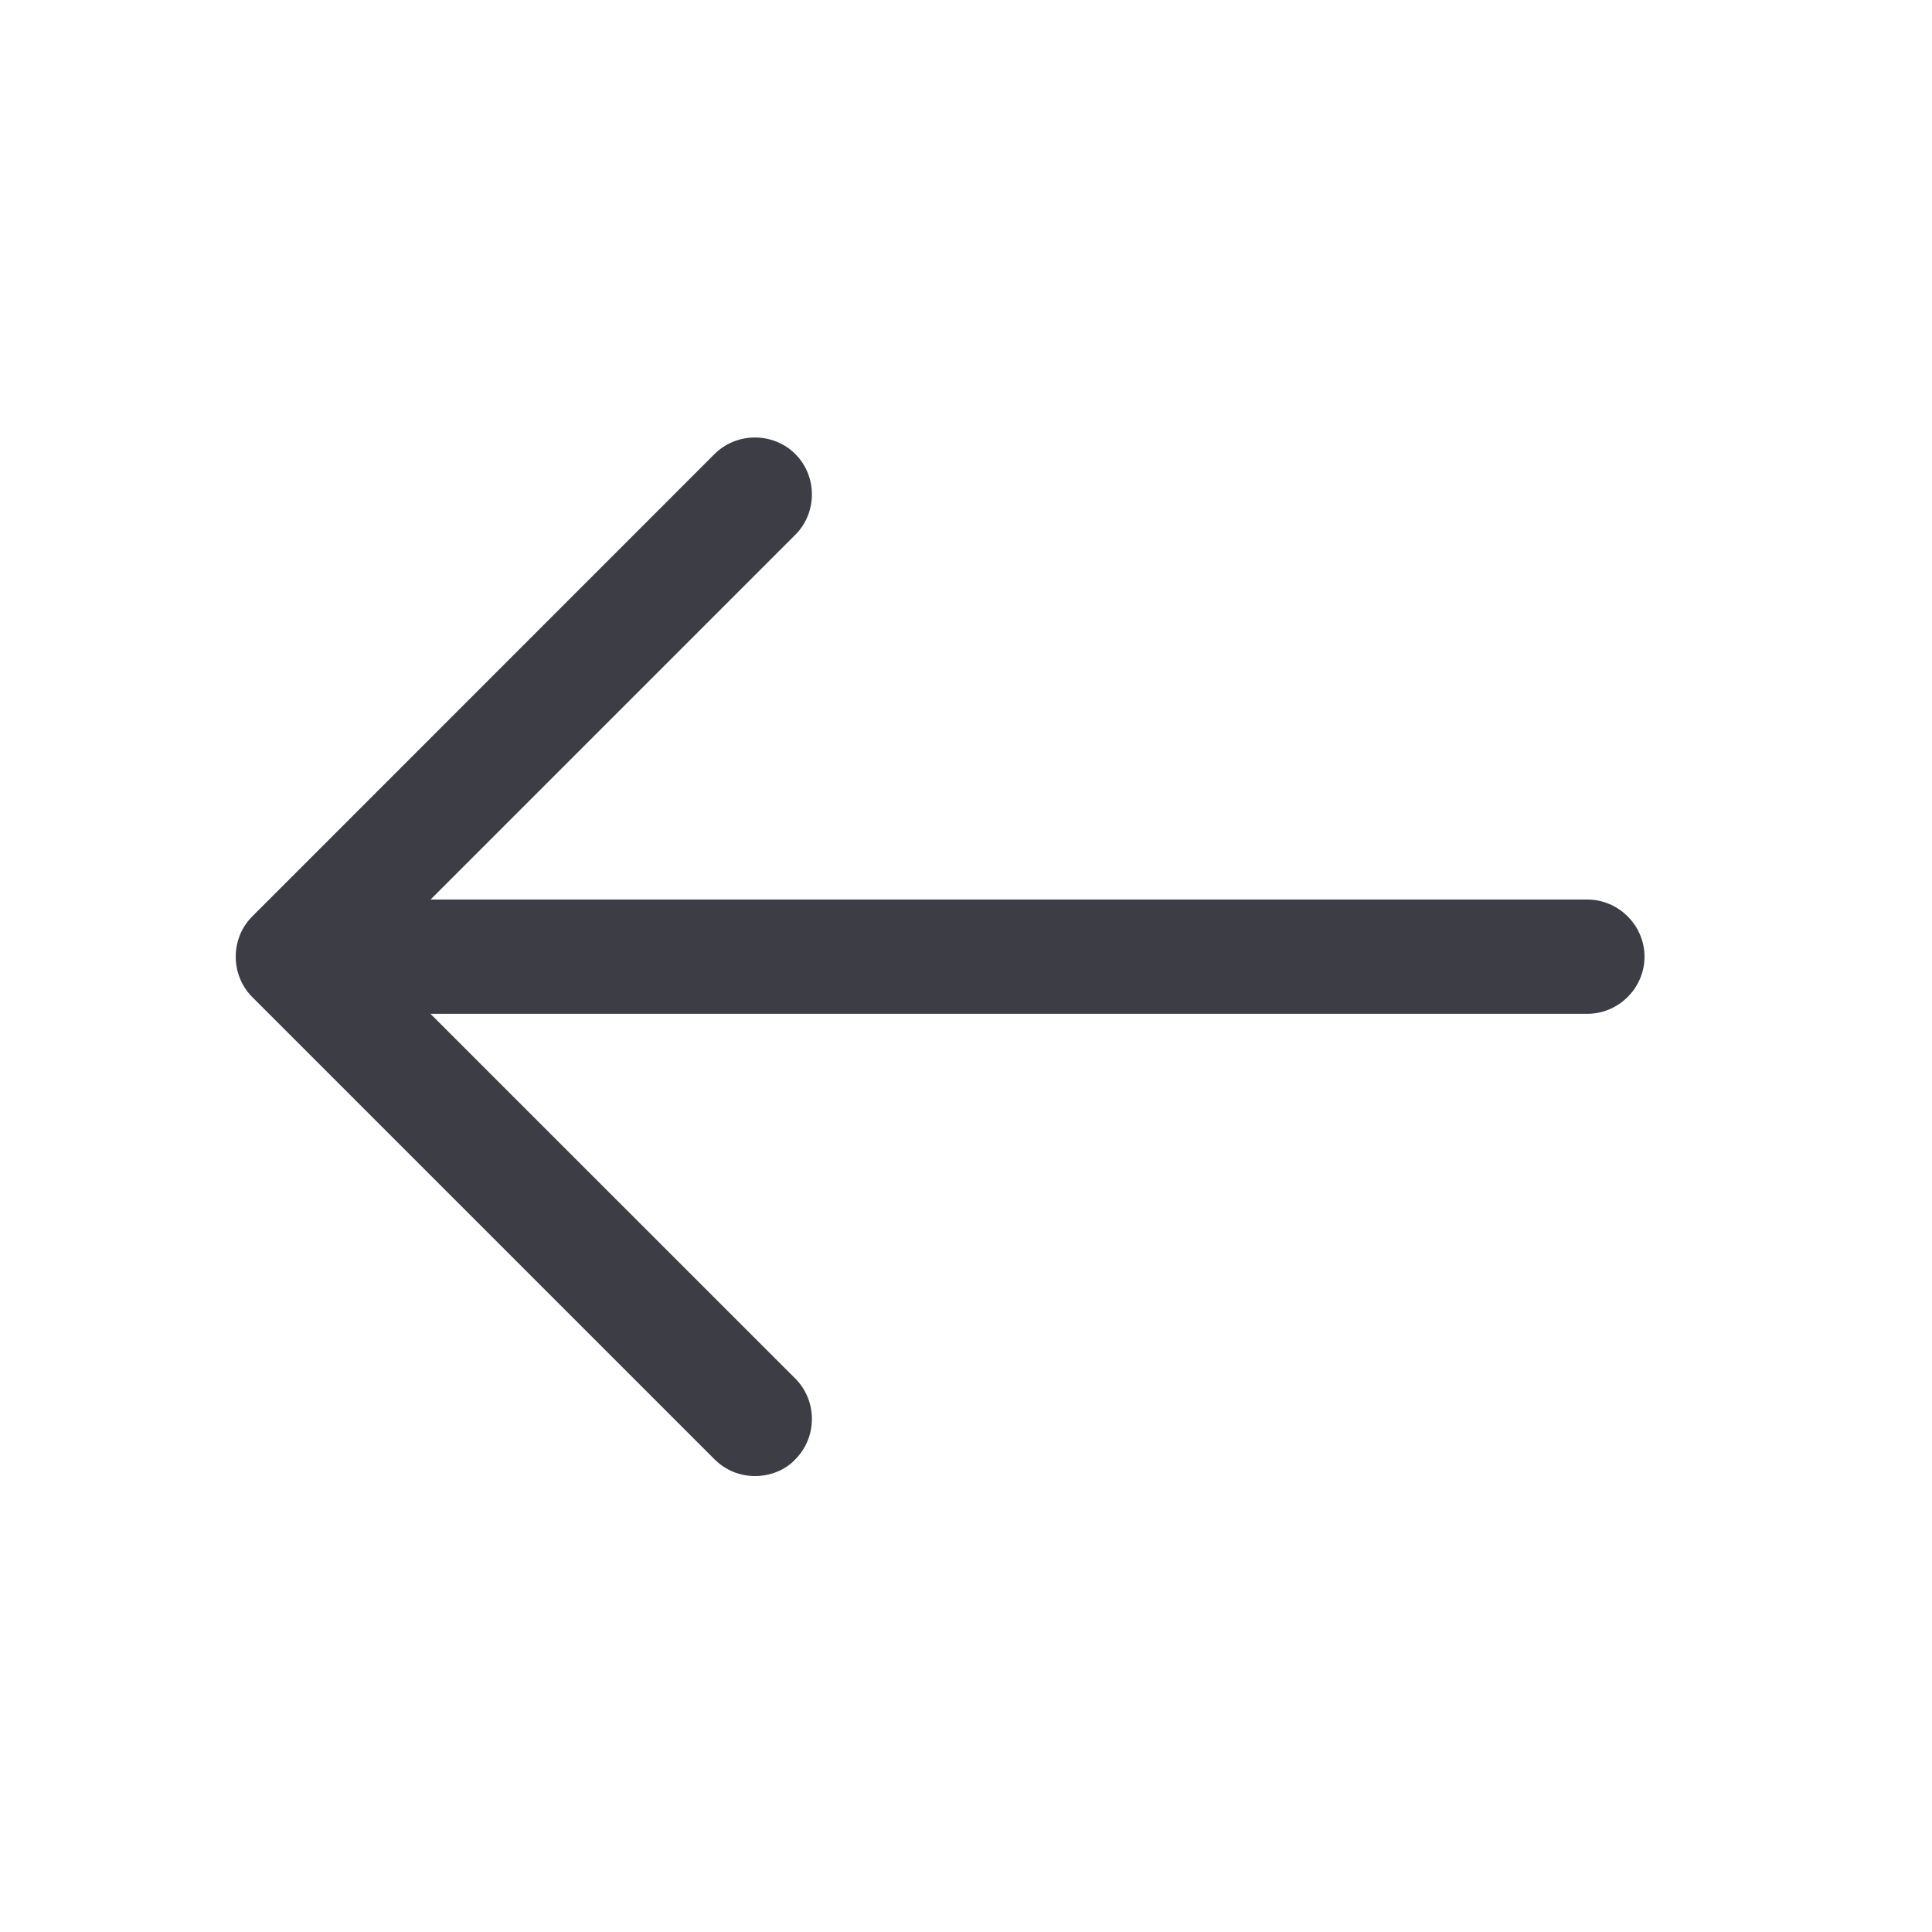
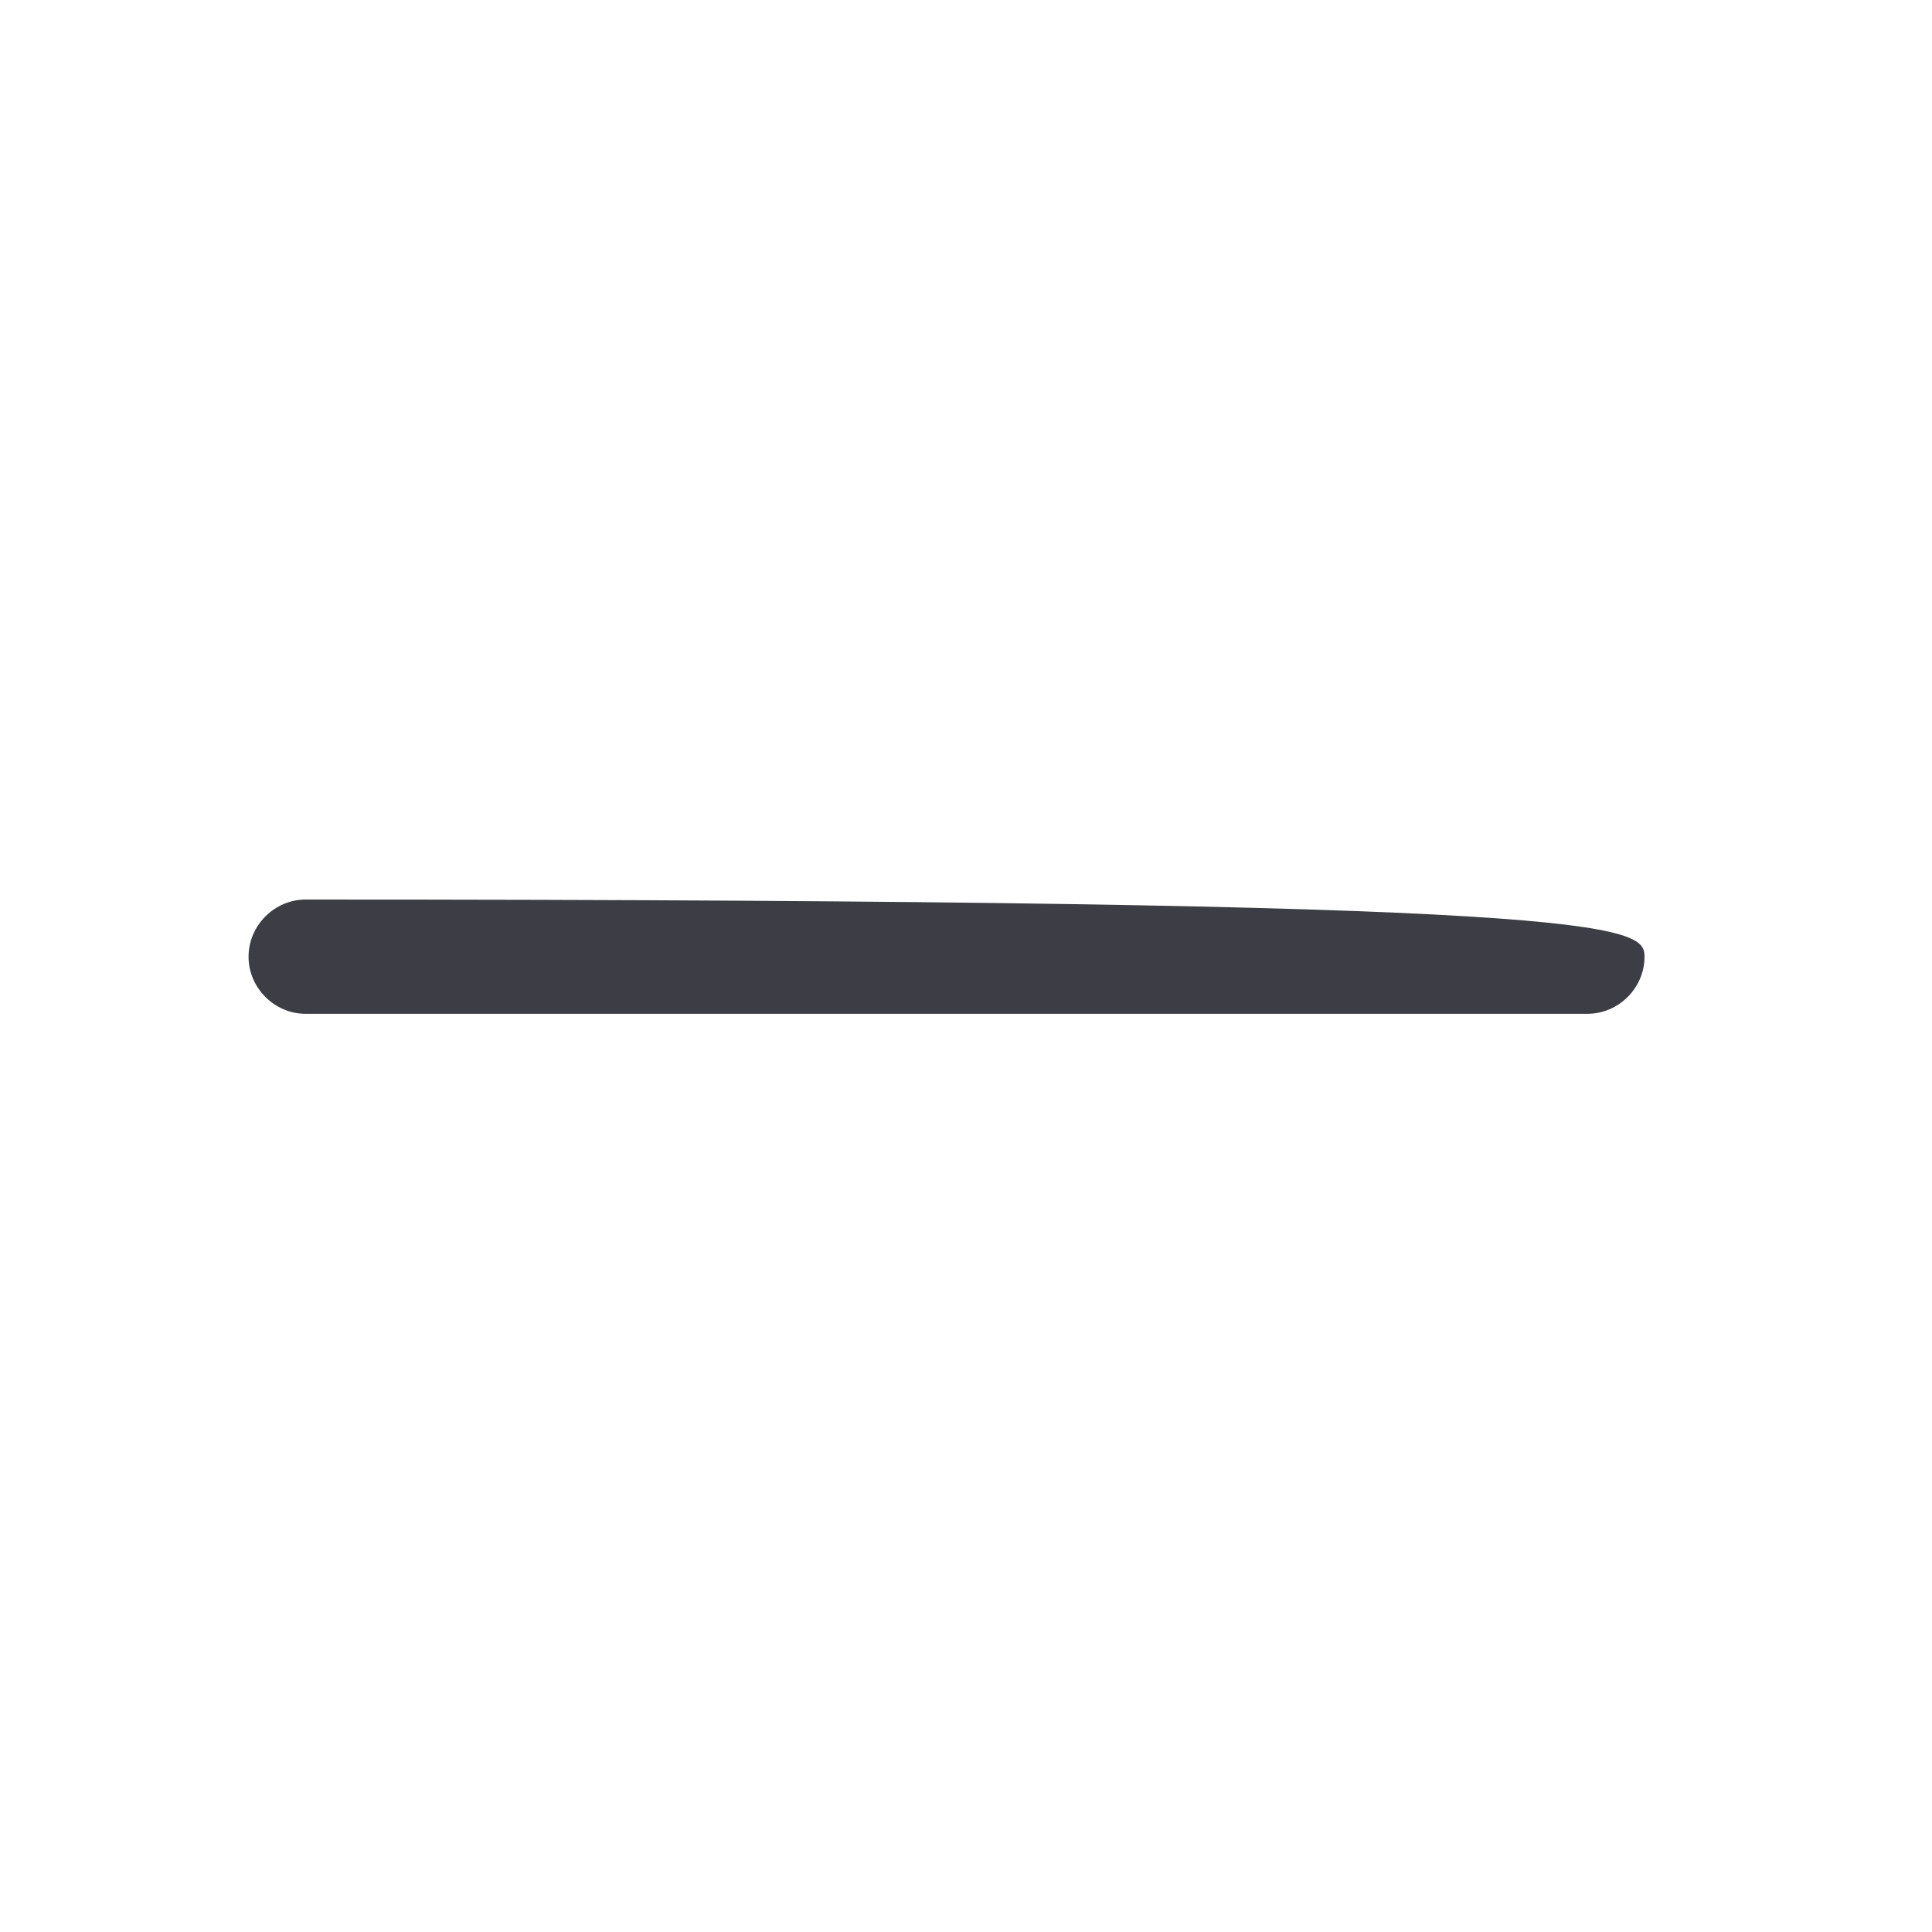
<svg xmlns="http://www.w3.org/2000/svg" width="20" height="20" viewBox="0 0 20 20" fill="none">
-   <path d="M7.815 15.28C7.665 15.28 7.516 15.225 7.397 15.107L2.612 10.322C2.383 10.093 2.383 9.714 2.612 9.486L7.397 4.7C7.626 4.472 8.004 4.472 8.233 4.7C8.462 4.929 8.462 5.308 8.233 5.536L3.865 9.904L8.233 14.271C8.462 14.5 8.462 14.878 8.233 15.107C8.123 15.225 7.965 15.28 7.815 15.28Z" fill="#3C3D45" />
-   <path d="M16.432 10.495H3.164C2.841 10.495 2.573 10.227 2.573 9.904C2.573 9.58 2.841 9.312 3.164 9.312H16.432C16.756 9.312 17.024 9.58 17.024 9.904C17.024 10.227 16.756 10.495 16.432 10.495Z" fill="#3C3D45" />
+   <path d="M16.432 10.495H3.164C2.841 10.495 2.573 10.227 2.573 9.904C2.573 9.58 2.841 9.312 3.164 9.312C16.756 9.312 17.024 9.58 17.024 9.904C17.024 10.227 16.756 10.495 16.432 10.495Z" fill="#3C3D45" />
</svg>